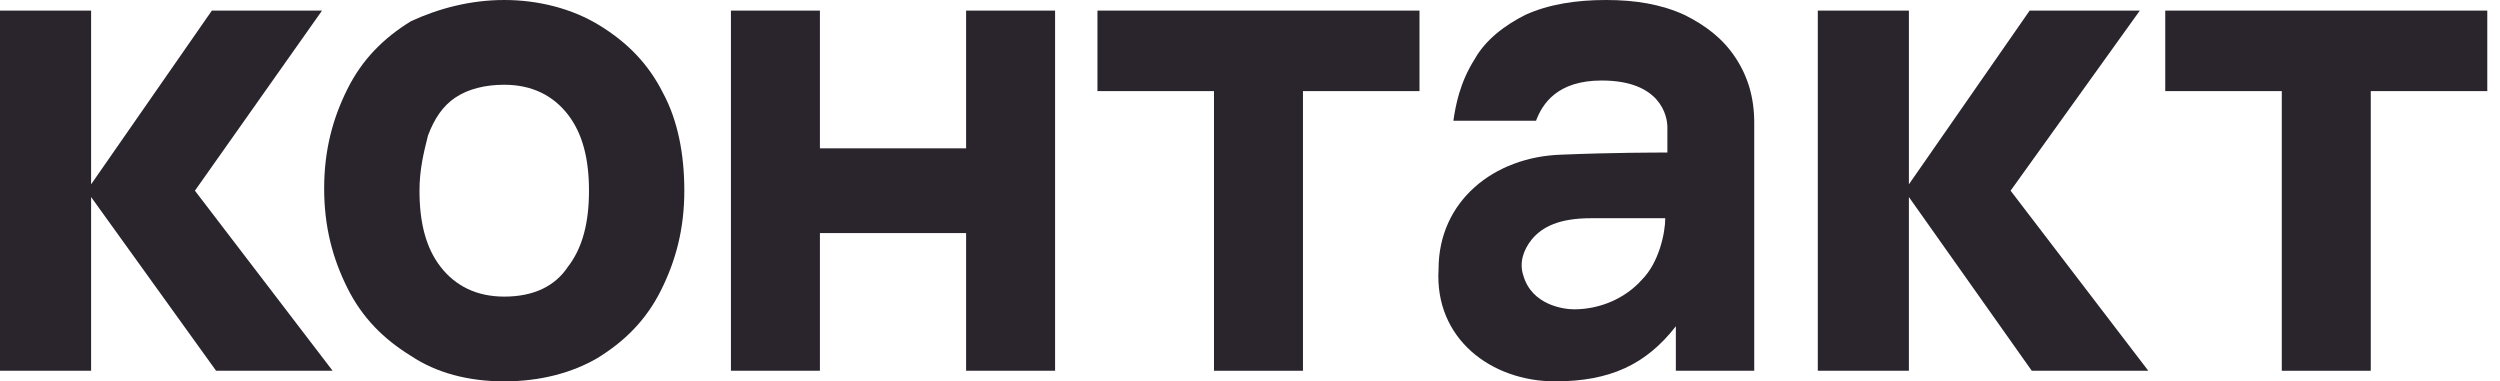
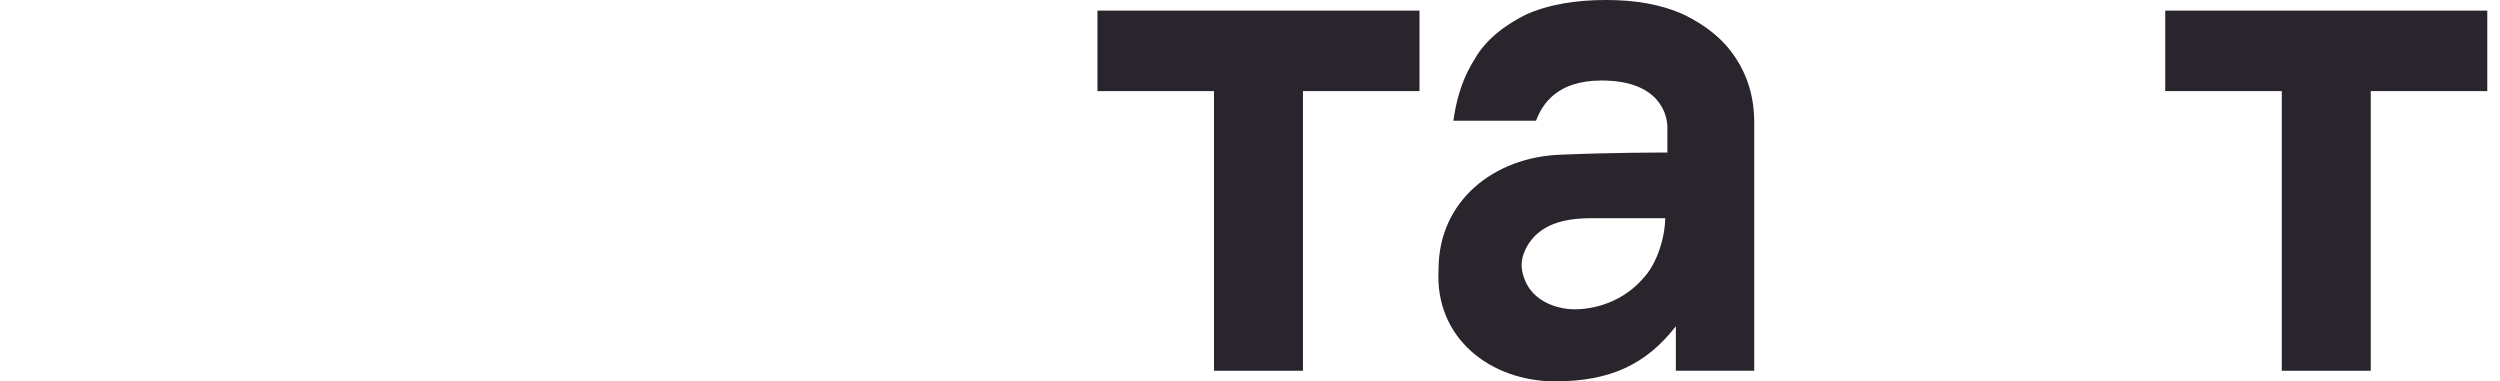
<svg xmlns="http://www.w3.org/2000/svg" id="Layer_1" x="0px" y="0px" viewBox="0 0 118 18" style="enable-background:new 0 0 118 18;" xml:space="preserve">
  <style type="text/css"> .st0{fill:#2A242C;} </style>
  <g>
    <g>
-       <path class="st0" d="M0,17.5l0-17h4.3v8.2L10,0.5h5.2L9.2,9l6.5,8.5h-5.5L4.3,9.3v8.2L0,17.5L0,17.5z" />
-       <path class="st0" d="M23.8,18c-1.7,0-3.2-0.4-4.4-1.2c-1.3-0.8-2.3-1.8-3-3.2c-0.7-1.4-1.1-2.9-1.1-4.7c0-1.8,0.4-3.3,1.1-4.7 c0.7-1.4,1.7-2.4,3-3.2C20.7,0.4,22.2,0,23.8,0s3.2,0.4,4.5,1.2c1.3,0.8,2.3,1.8,3,3.2C32,5.7,32.3,7.3,32.3,9 c0,1.8-0.4,3.3-1.1,4.7c-0.7,1.4-1.7,2.4-3,3.2C27,17.6,25.5,18,23.8,18z M23.8,14c1.4,0,2.4-0.5,3-1.4c0.7-0.9,1-2.1,1-3.6 c0-1.5-0.3-2.7-1-3.6c-0.7-0.9-1.7-1.4-3-1.4c-0.9,0-1.7,0.2-2.3,0.6s-1,1-1.3,1.8C20,7.2,19.8,8,19.8,9c0,1.5,0.3,2.7,1,3.6 C21.5,13.5,22.5,14,23.8,14L23.8,14z" />
-       <path class="st0" d="M34.5,17.5v-17h4.2V7h6.9V0.5h4.2v17h-4.2V11h-6.9v6.5H34.5z" />
      <path class="st0" d="M57.3,17.5V4.3h-5.5V0.5h15.2v3.8h-5.5v13.2H57.3z" />
-       <path class="st0" d="M85.8,17.5l0-17h4.3v8.2l5.7-8.2h5.2L94.9,9l6.5,8.5h-5.5l-5.8-8.2v8.2H85.8z" />
      <path class="st0" d="M107.7,17.5V4.3h-5.5V0.5h15.2v3.8h-5.5v13.2H107.7z" />
      <path class="st0" d="M81.9,2.7c-0.6-0.9-1.4-1.5-2.4-2C78.4,0.2,77.2,0,75.8,0c-1.4,0-2.7,0.2-3.8,0.7c-1,0.5-1.9,1.2-2.4,2.1 c-0.7,1.1-0.9,2.2-1,2.9h3.9c0.3-0.8,1-1.9,3.1-1.9c2.8,0,3.1,1.7,3.1,2.2v1.2c-0.5,0-2.6,0-5,0.1c-3.2,0.1-5.8,2.2-5.8,5.4 C67.7,16,70.4,18,73.4,18c2.6,0,4.3-0.8,5.7-2.6v2.1h3.7V5.8C82.8,4.6,82.5,3.6,81.9,2.7L81.9,2.7L81.9,2.7z M77.5,13.2 c-0.8,0.9-2,1.4-3.2,1.4c-0.5,0-2-0.2-2.4-1.6c-0.2-0.6,0-1.2,0.4-1.7c0.5-0.6,1.3-1,2.8-1c1.1,0,2.2,0,3.5,0 C78.6,11,78.3,12.4,77.5,13.2z" />
    </g>
  </g>
</svg>